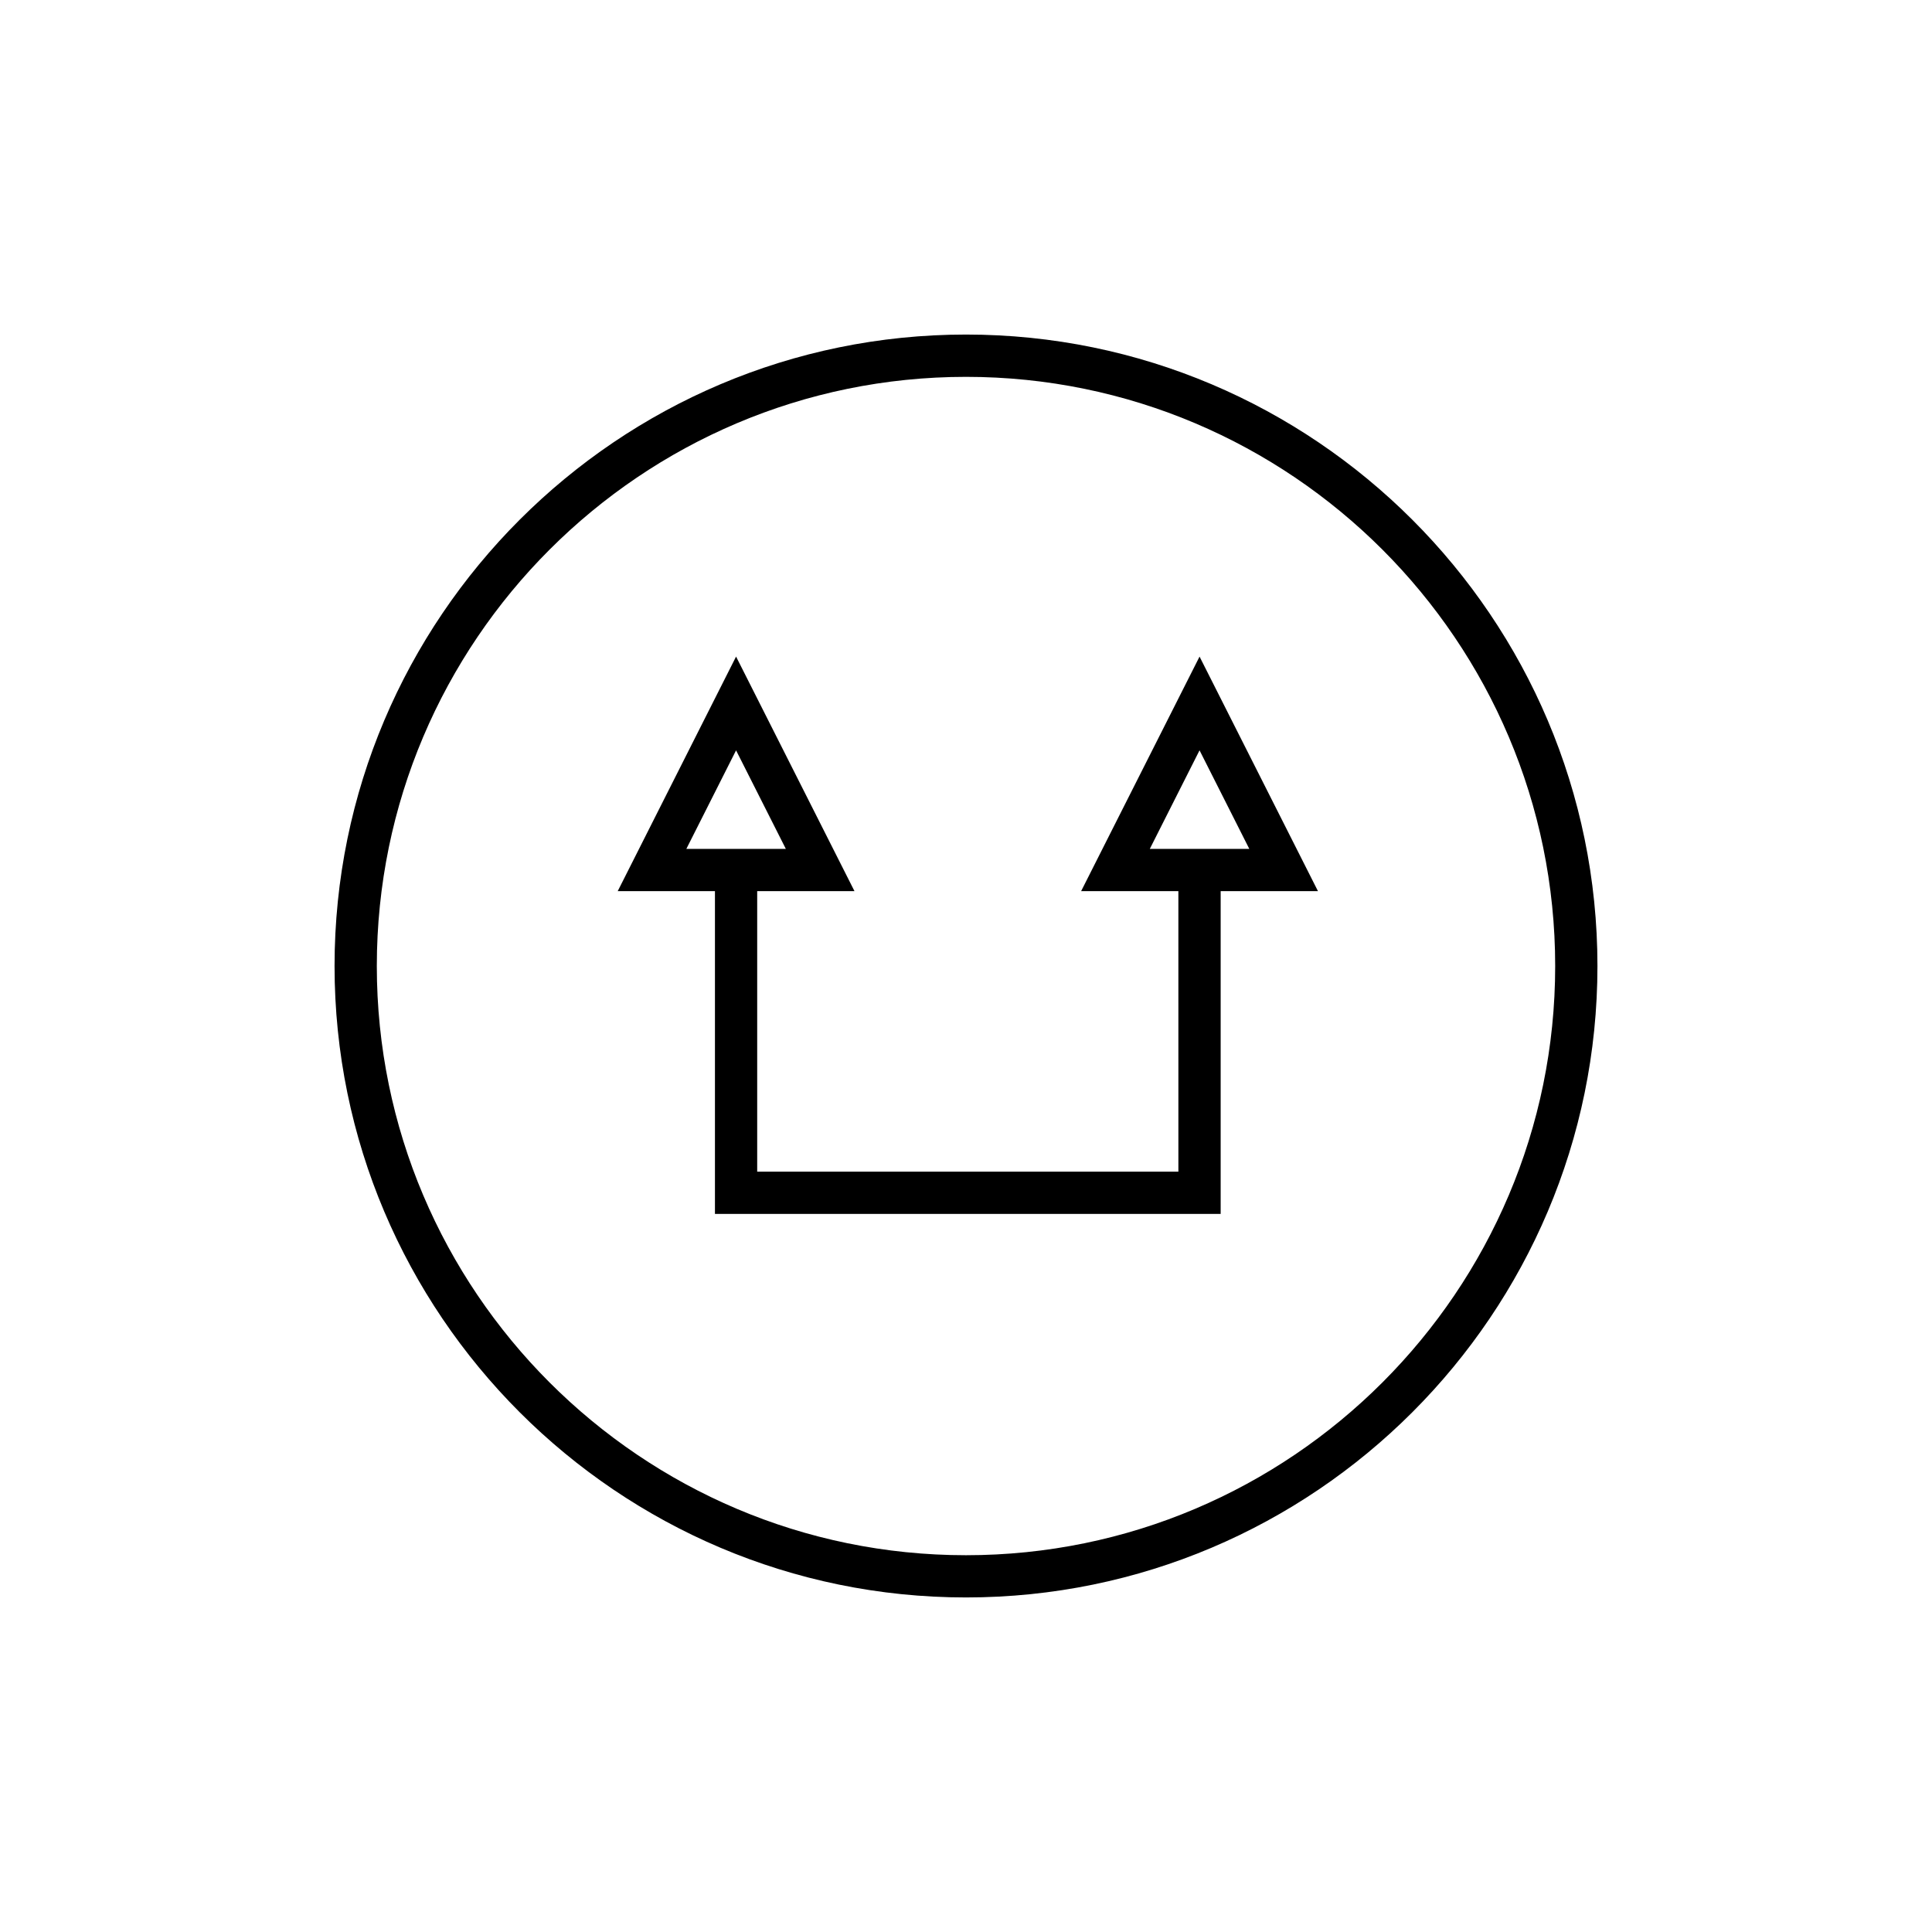
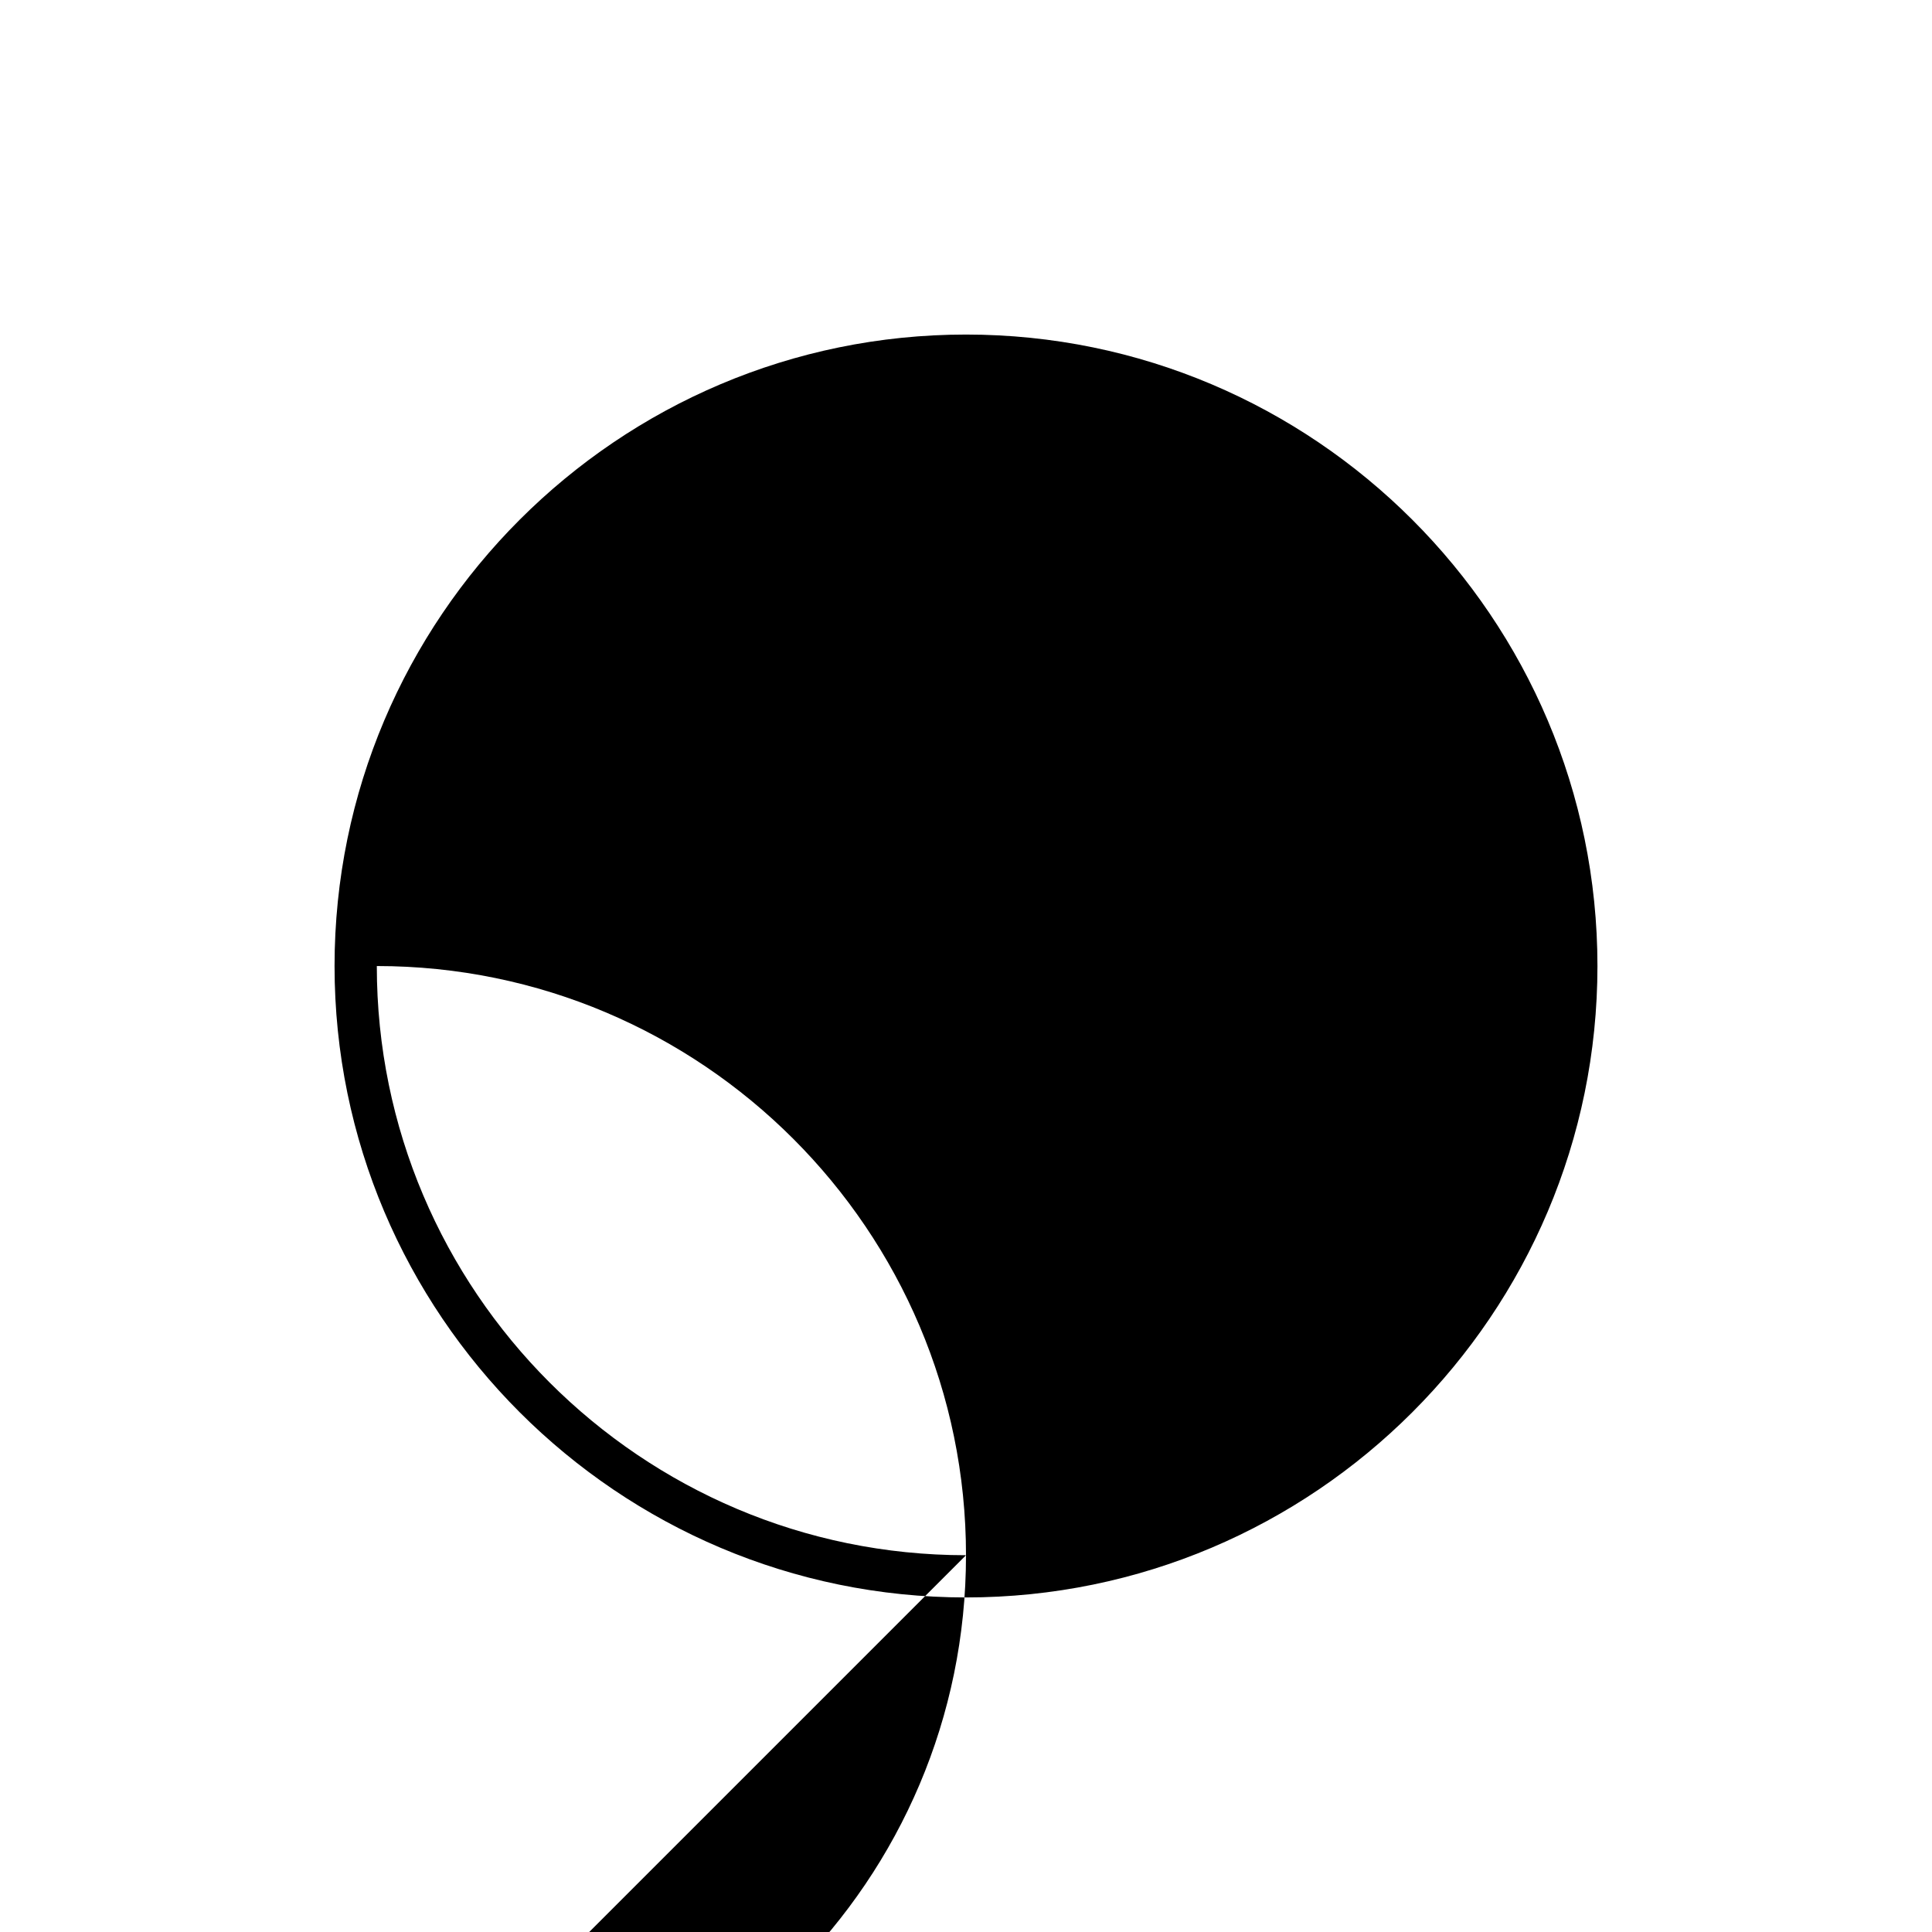
<svg xmlns="http://www.w3.org/2000/svg" fill="#000000" width="800px" height="800px" version="1.1" viewBox="144 144 512 512">
  <g>
-     <path d="m400 232.66c-92.273 0-167.34 75.07-167.34 167.34 0 92.27 75.07 167.34 167.34 167.34 92.27 0 167.34-75.07 167.34-167.34 0-92.273-75.07-167.34-167.34-167.34zm0 323.49c-86.102 0-156.14-70.043-156.14-156.14s70.043-156.14 156.14-156.14c86.098 0 156.14 70.043 156.14 156.14 0 86.098-70.047 156.14-156.14 156.14z" />
-     <path d="m430.51 380.16h25.77l0.004 74.348h-111.62v-74.348h25.781l-31.379-62.16-31.363 62.16h25.766v85.543h134.02v-85.543h25.785l-31.379-62.156zm-104.62-11.195 13.176-26.113 13.188 26.113zm122.82 0 13.18-26.121 13.188 26.121z" />
+     <path d="m400 232.66c-92.273 0-167.34 75.07-167.34 167.34 0 92.27 75.07 167.34 167.34 167.34 92.27 0 167.34-75.07 167.34-167.34 0-92.273-75.07-167.34-167.34-167.34zm0 323.49c-86.102 0-156.14-70.043-156.14-156.14c86.098 0 156.14 70.043 156.14 156.14 0 86.098-70.047 156.14-156.14 156.14z" />
  </g>
</svg>